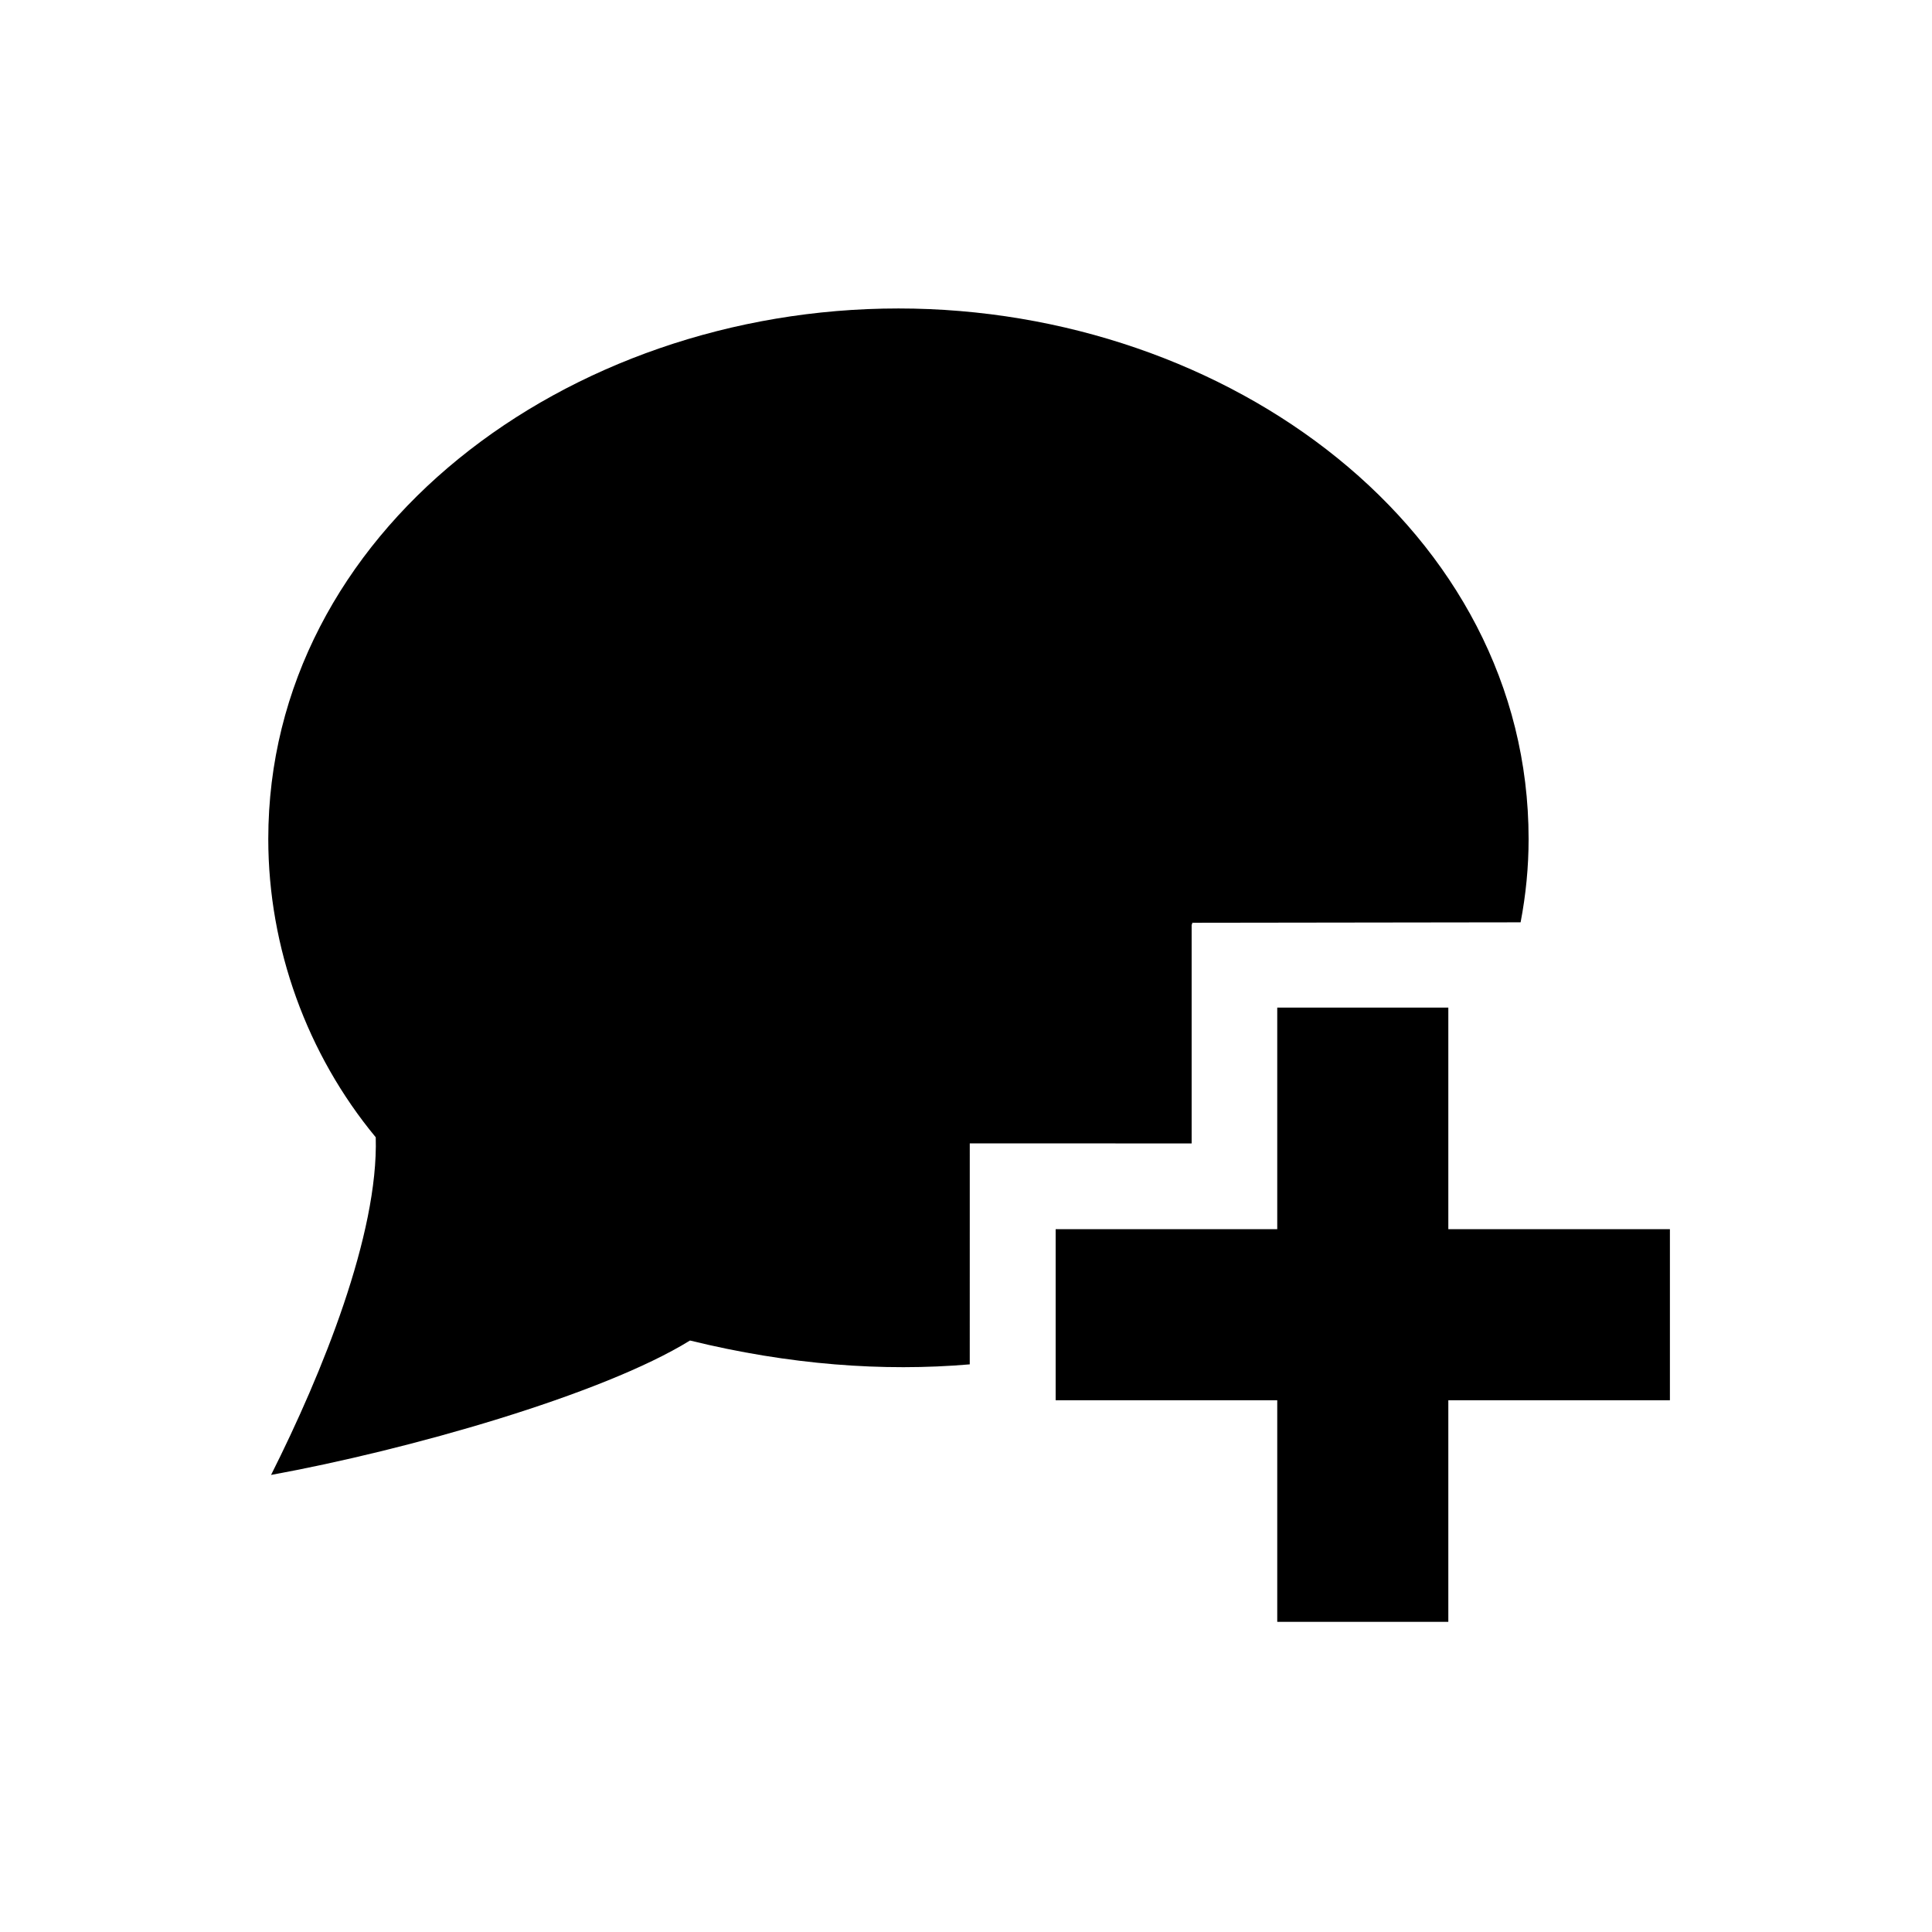
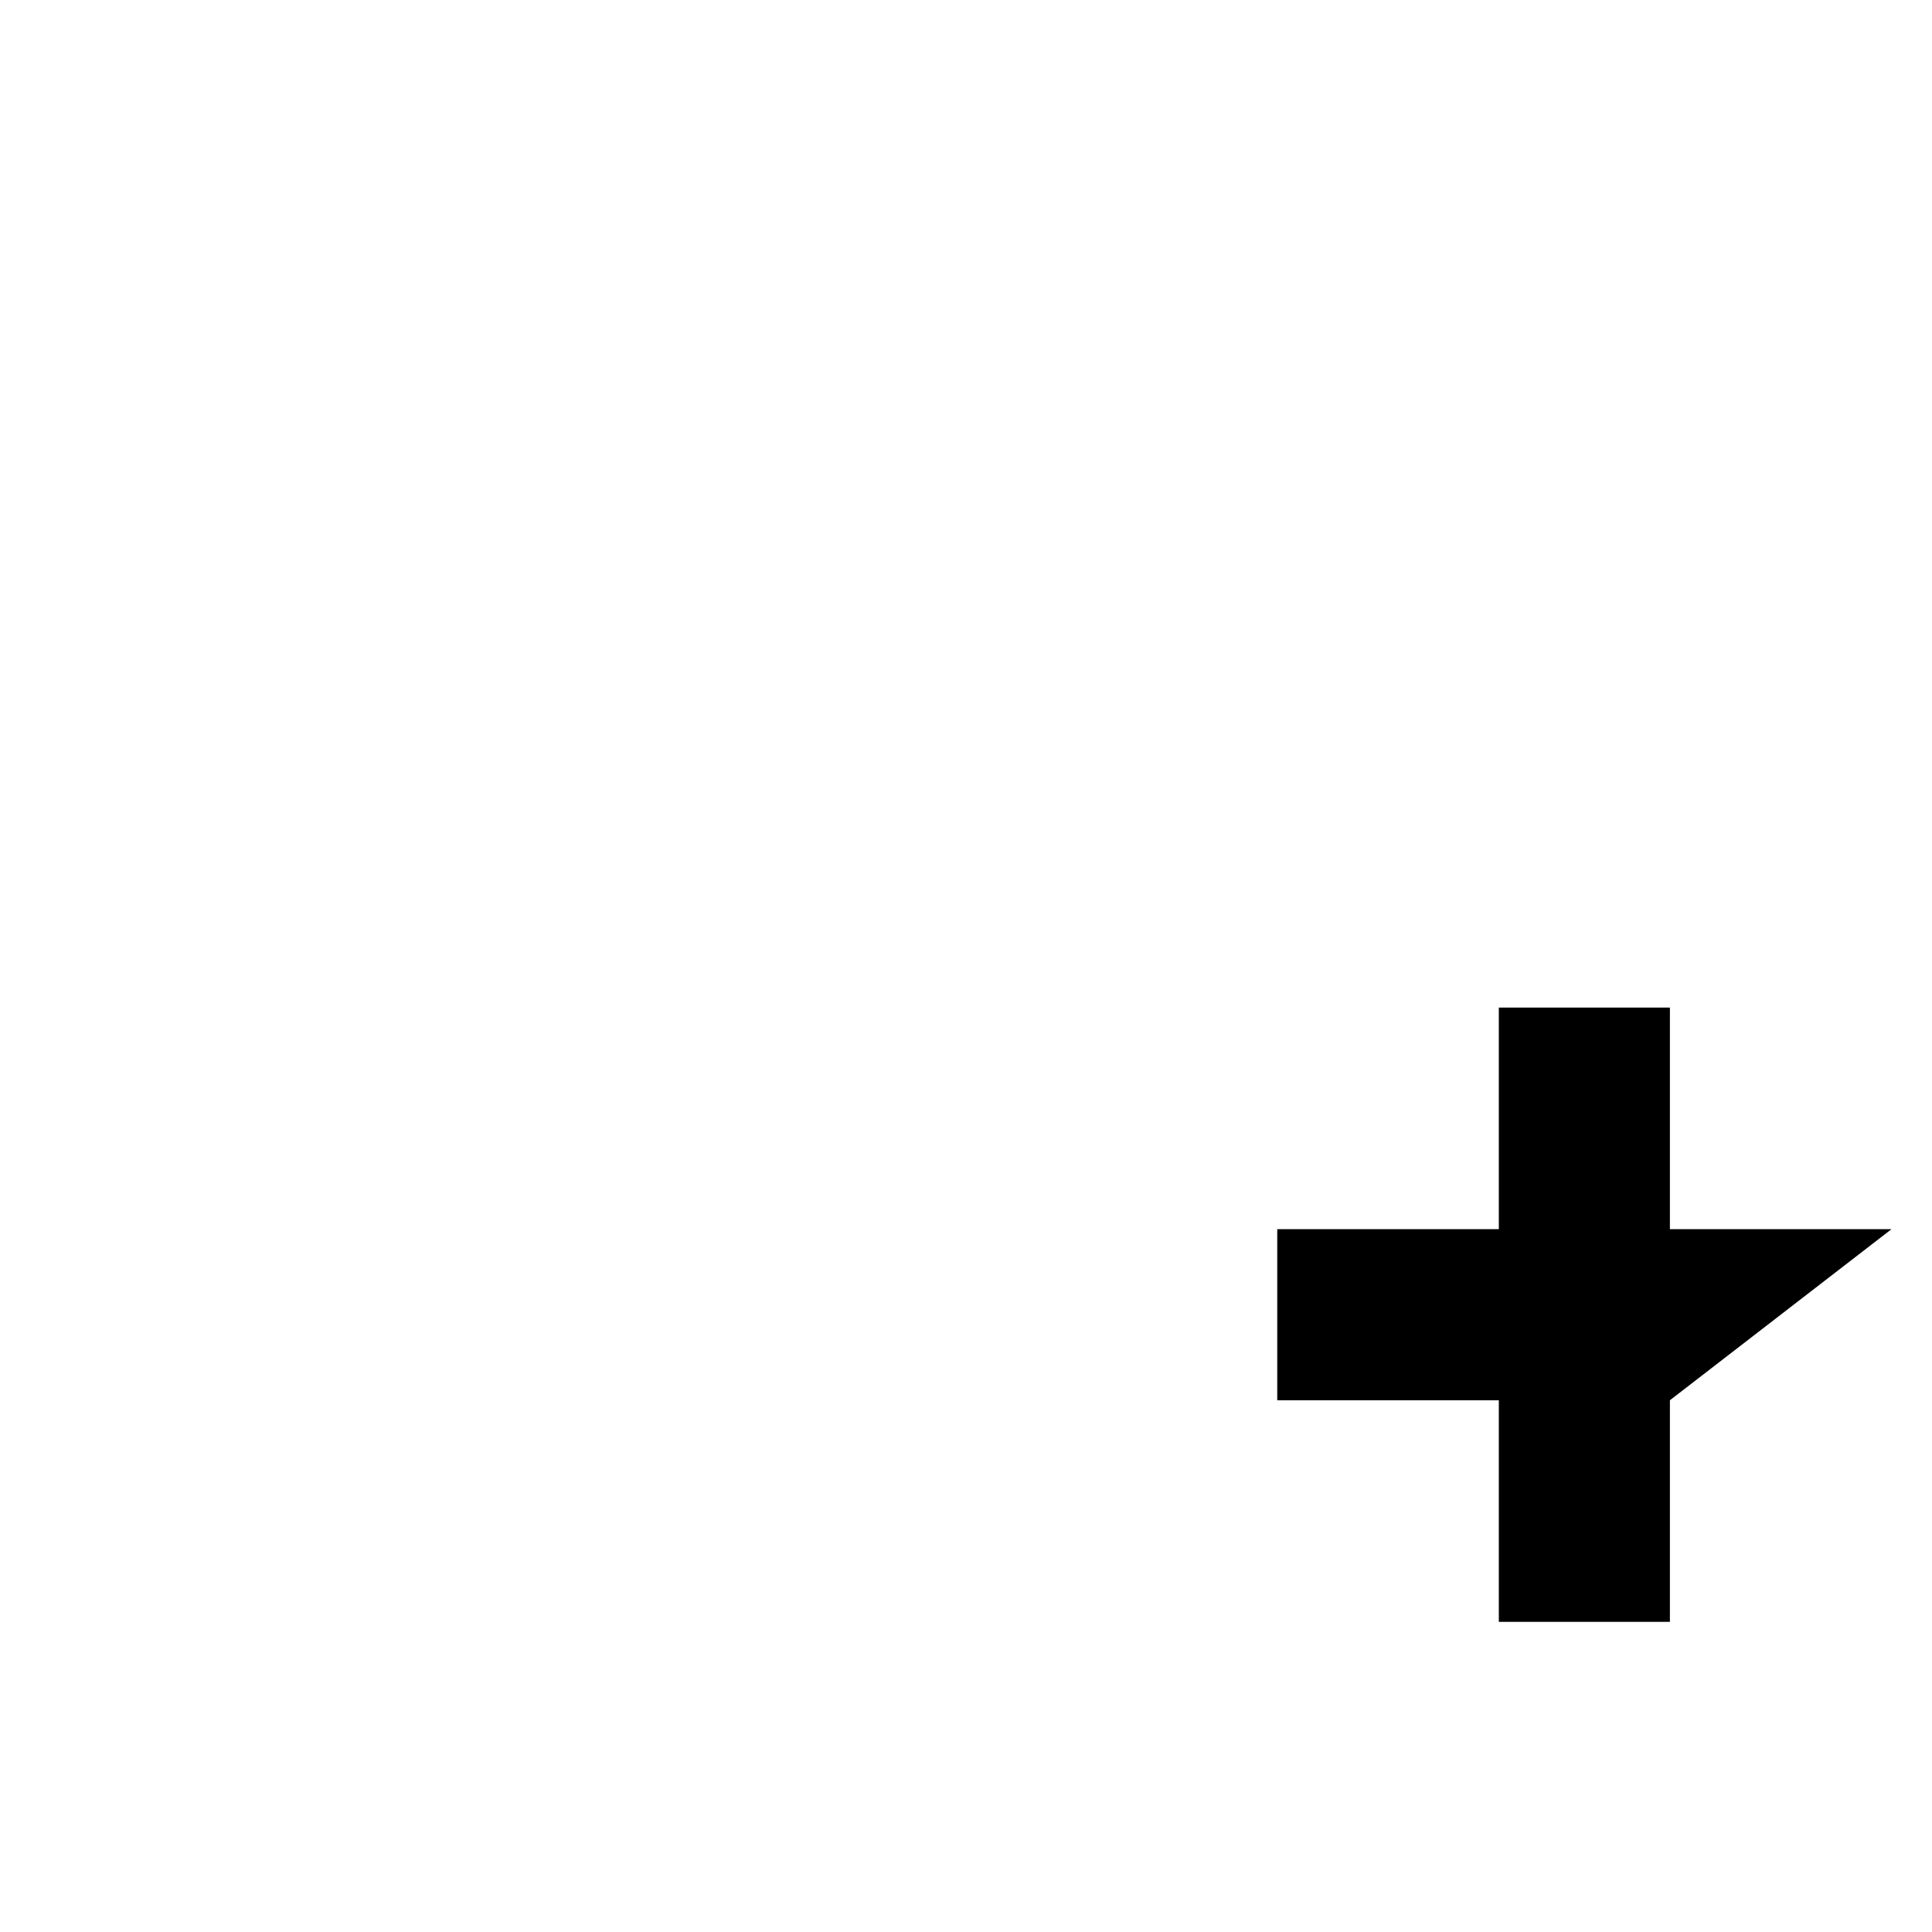
<svg xmlns="http://www.w3.org/2000/svg" width="100pt" height="100pt" version="1.1" viewBox="0 0 100 100">
  <g>
-     <path d="m50.195 59.18 11.484 0.004v-11.34h0.027v-0.082l17-0.023c0.273-1.422 0.414-2.863 0.414-4.312 0-15.949-15.496-27.461-32.617-27.461-17.227 0-32.617 11.598-32.617 27.461 0 5.625 2.008 11.148 5.562 15.438 0.148 5.023-2.777 12.227-5.418 17.477 7.07-1.289 17.125-4.141 21.684-6.957 5.144 1.262 10.004 1.617 14.48 1.234z" />
-     <path d="m86.434 72.477h-11.469v11.469h-8.855v-11.469h-11.469v-8.855h11.469v-11.469h8.855v11.469h11.469z" />
+     <path d="m86.434 72.477v11.469h-8.855v-11.469h-11.469v-8.855h11.469v-11.469h8.855v11.469h11.469z" />
  </g>
</svg>